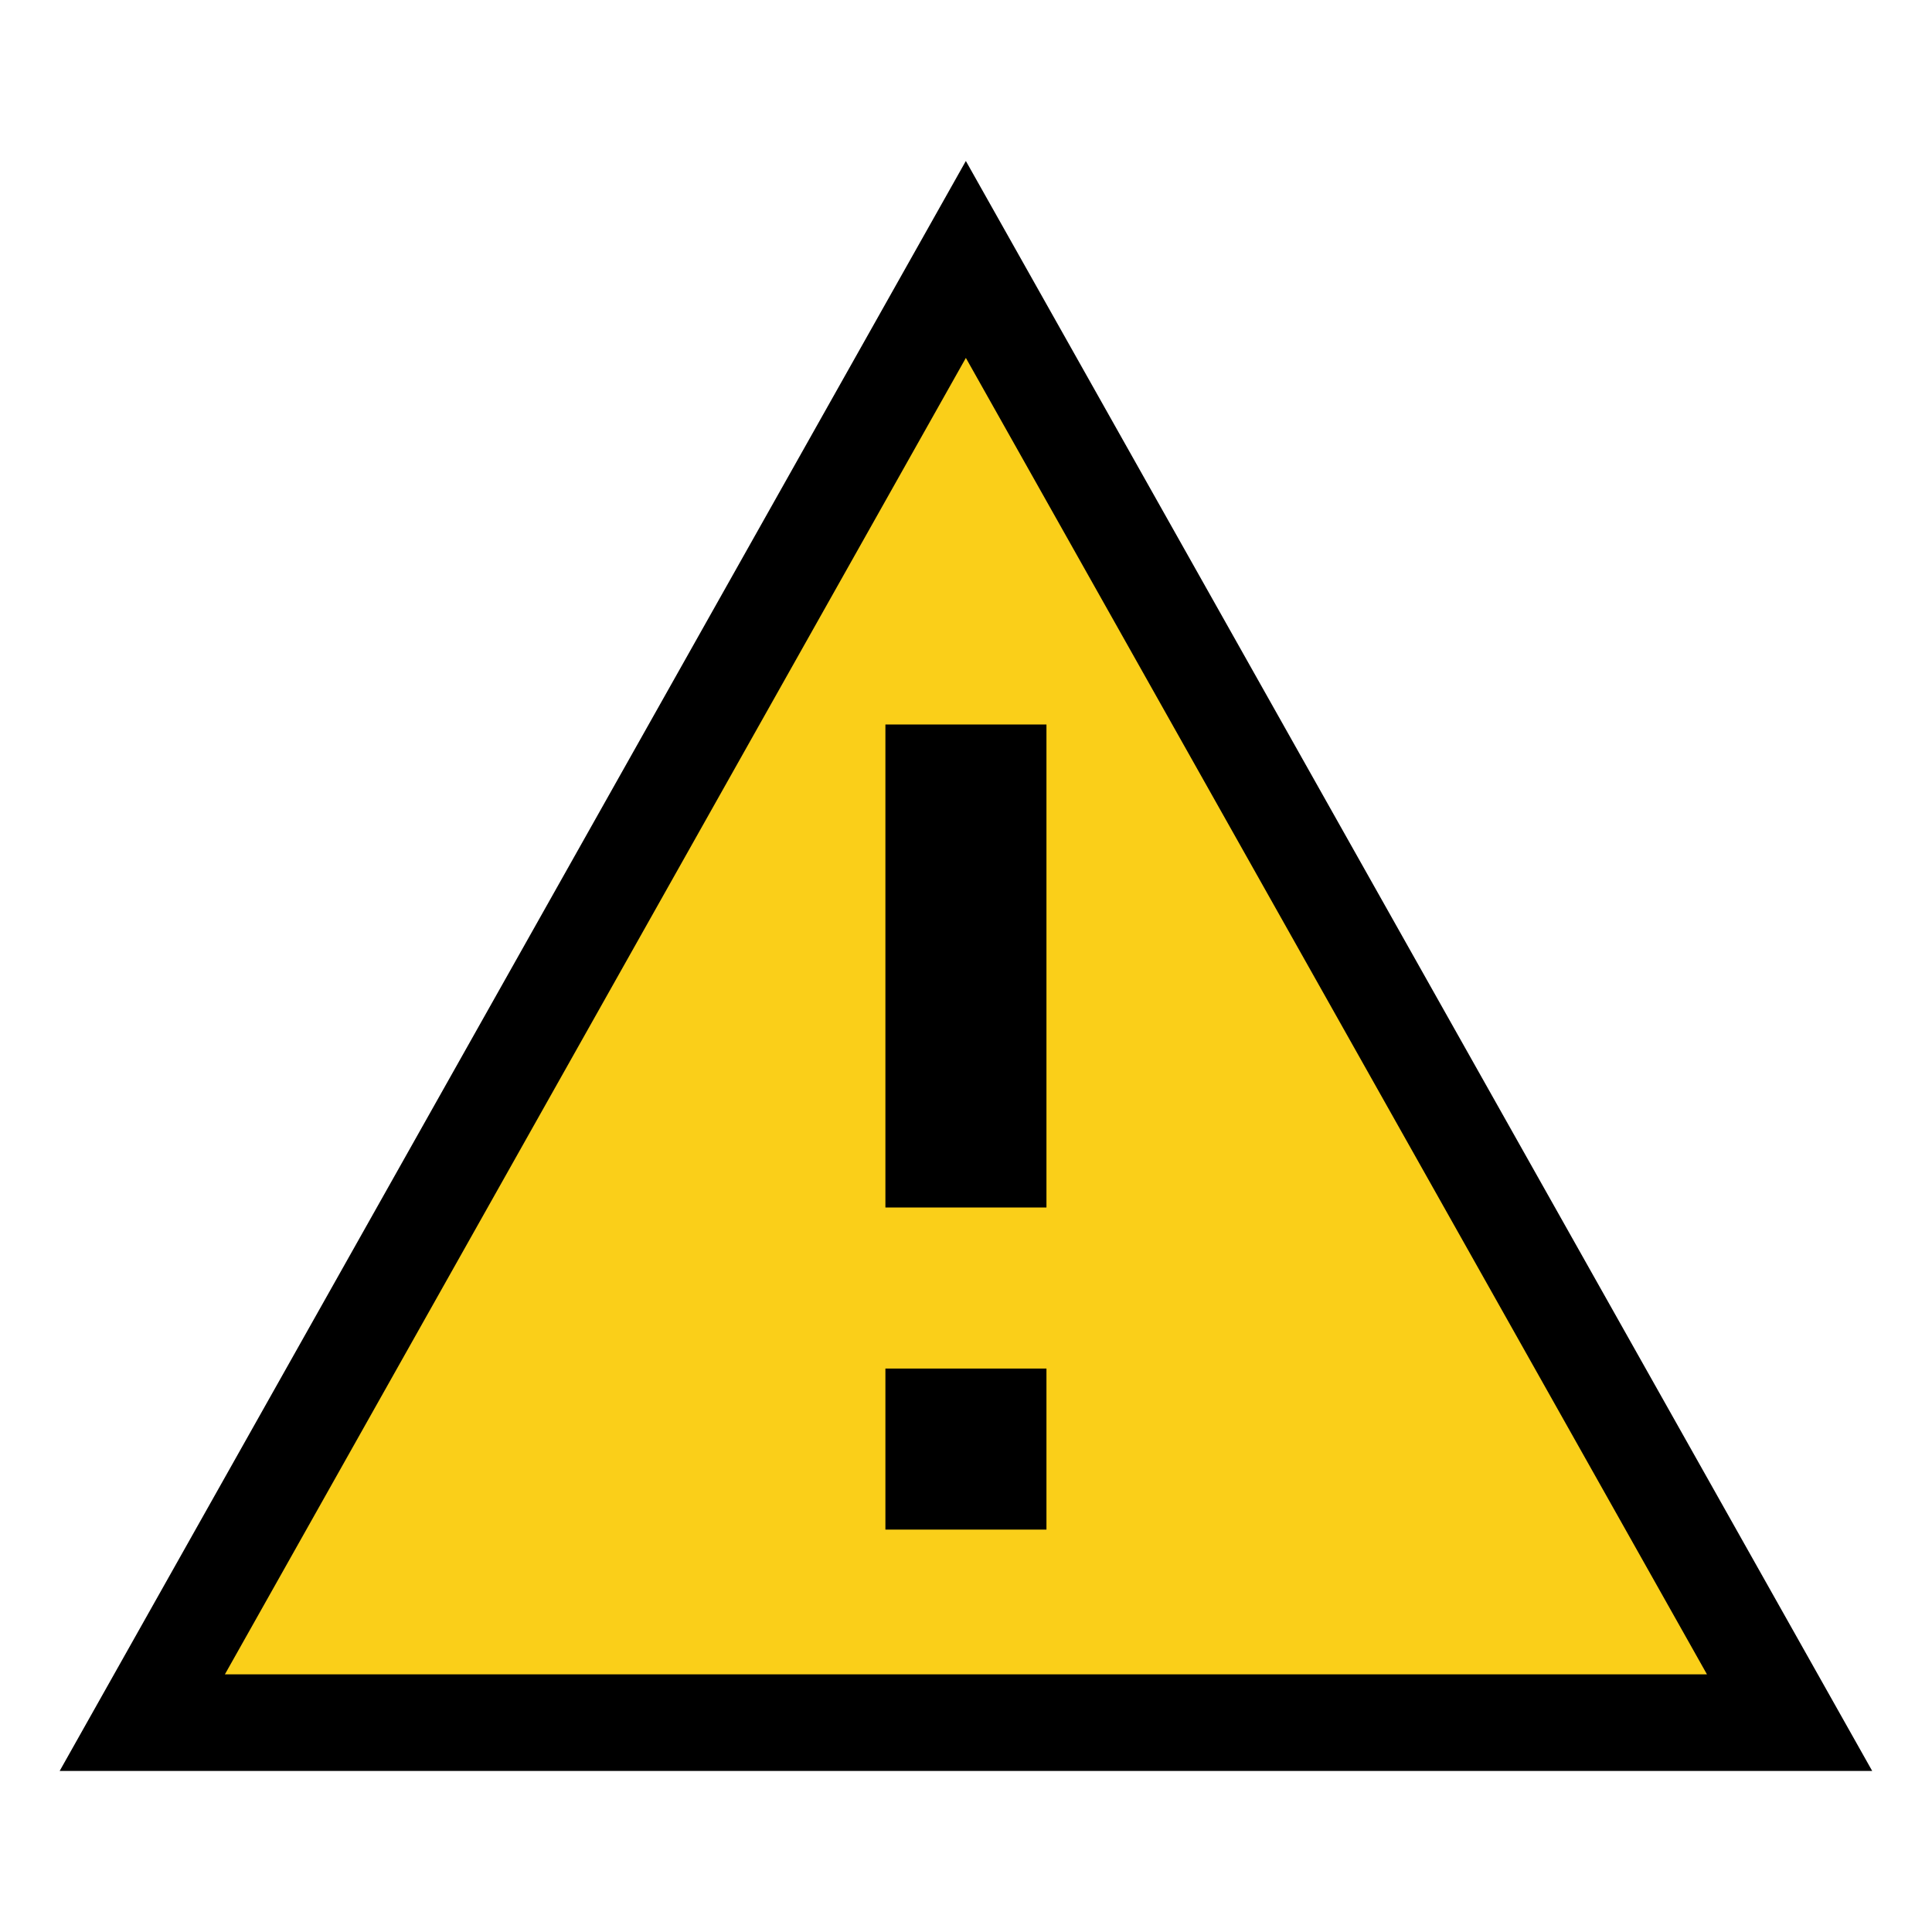
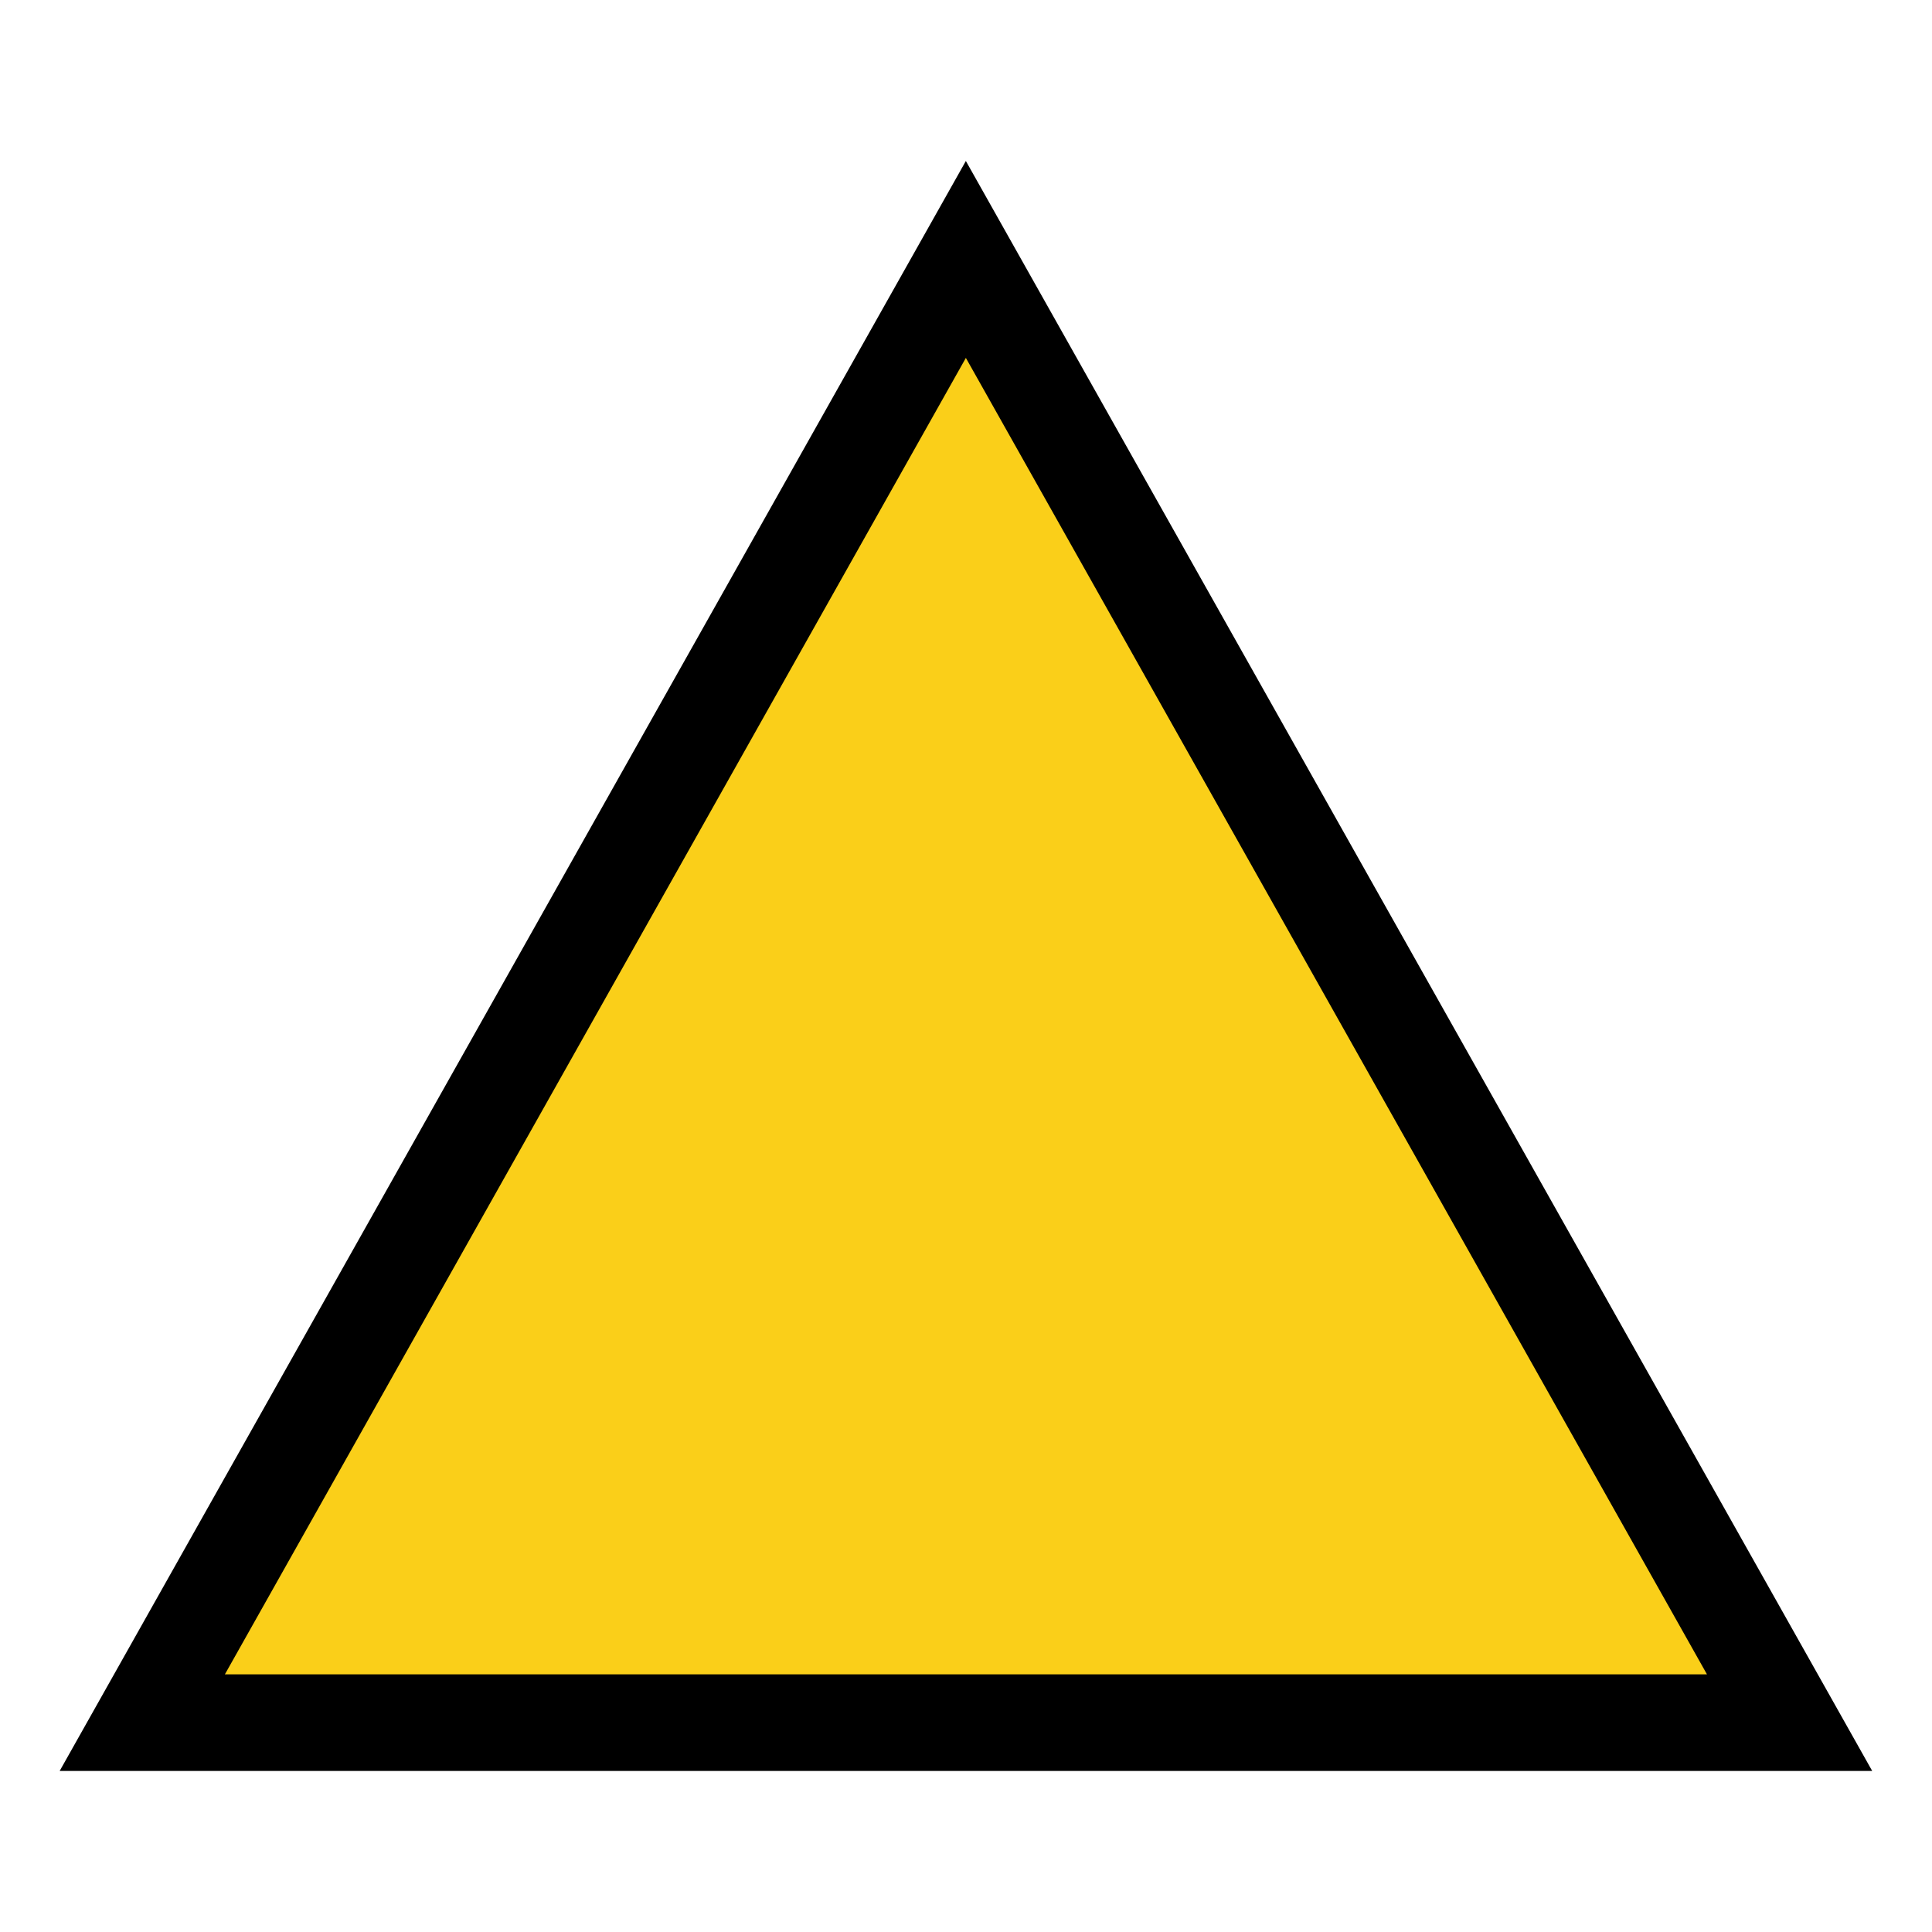
<svg xmlns="http://www.w3.org/2000/svg" width="14" height="14" viewBox="0 0 14 14" fill="none">
  <g id="sui_icon_warning_14px_color">
    <path id="Polygon 1" d="M1.031 12.483L6.999 1.88L12.968 12.483H1.031Z" fill="#FACF19" stroke="black" stroke-width="0.7" />
-     <rect id="Rectangle Copy 3" x="6.416" y="5.25" width="1.167" height="3.5" fill="black" />
-     <rect id="Rectangle Copy 4" x="6.416" y="9.917" width="1.167" height="1.167" fill="black" />
  </g>
</svg>